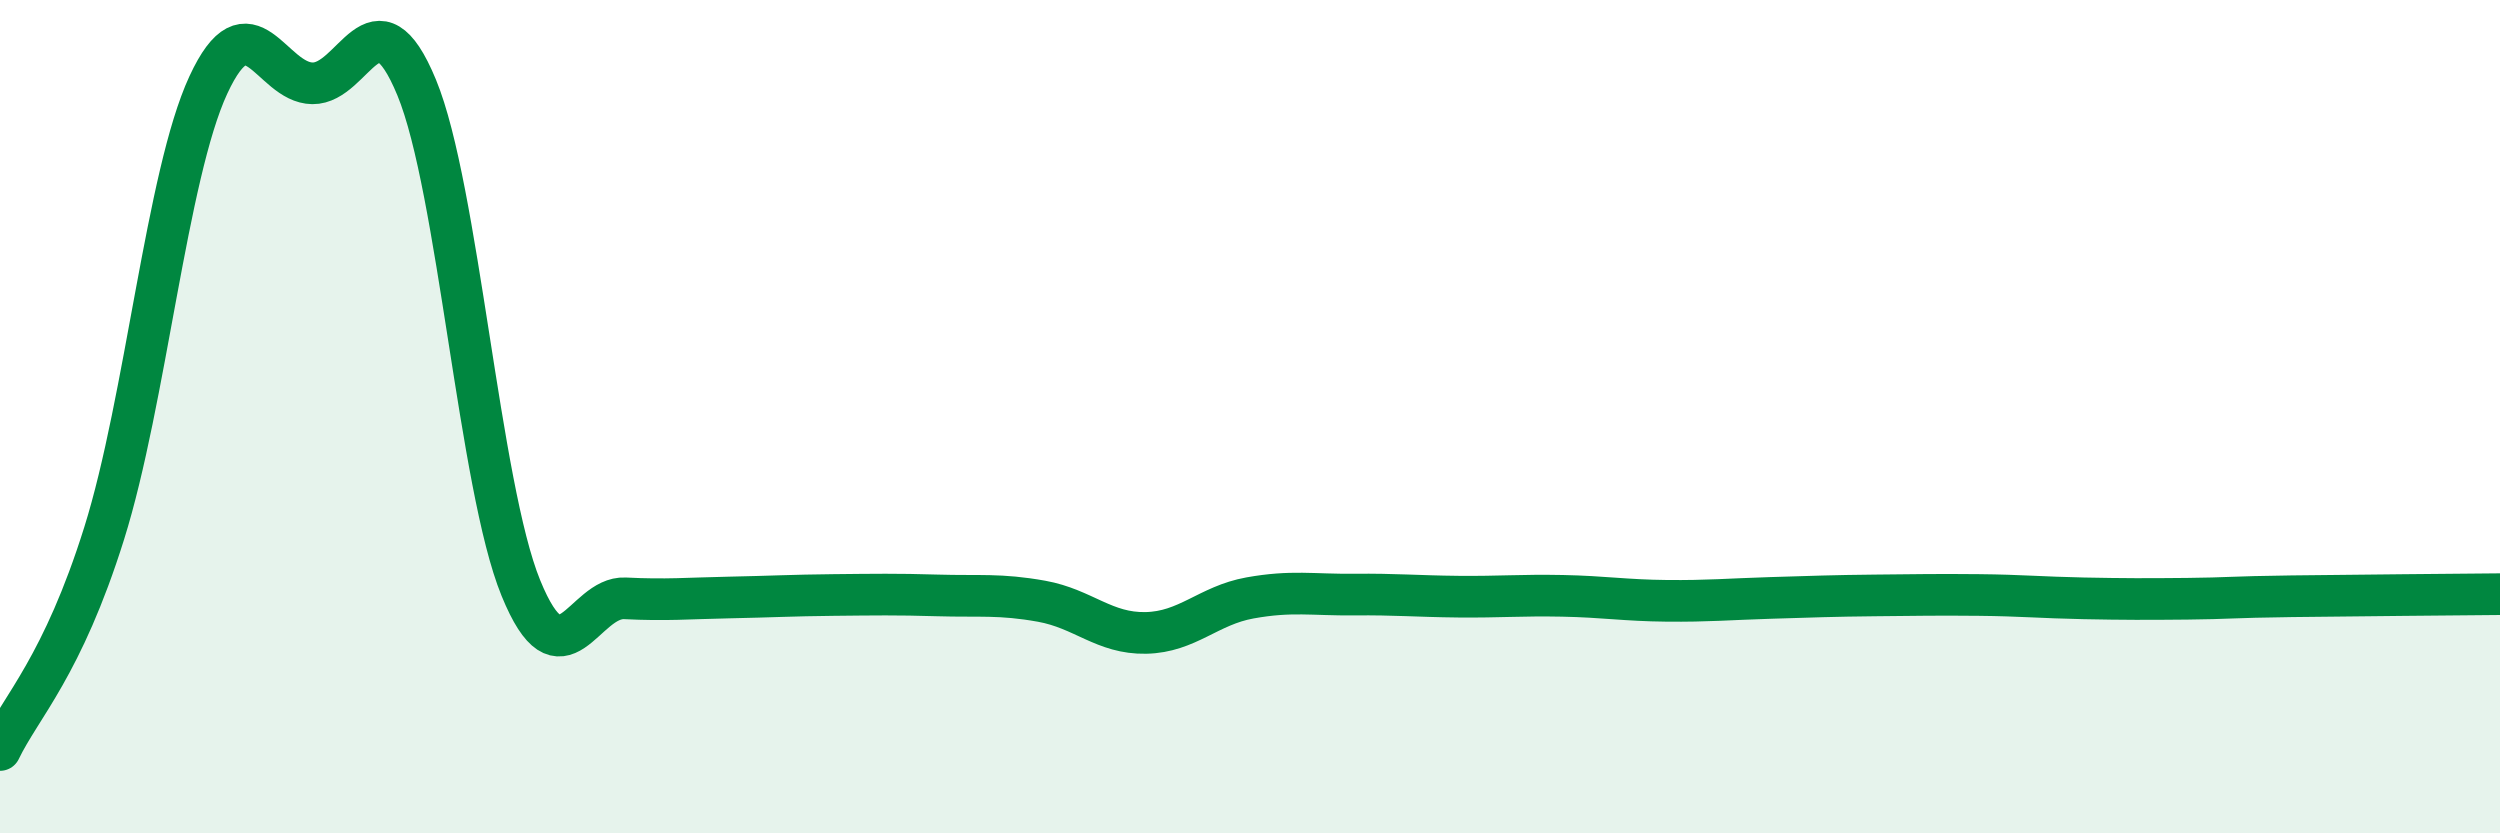
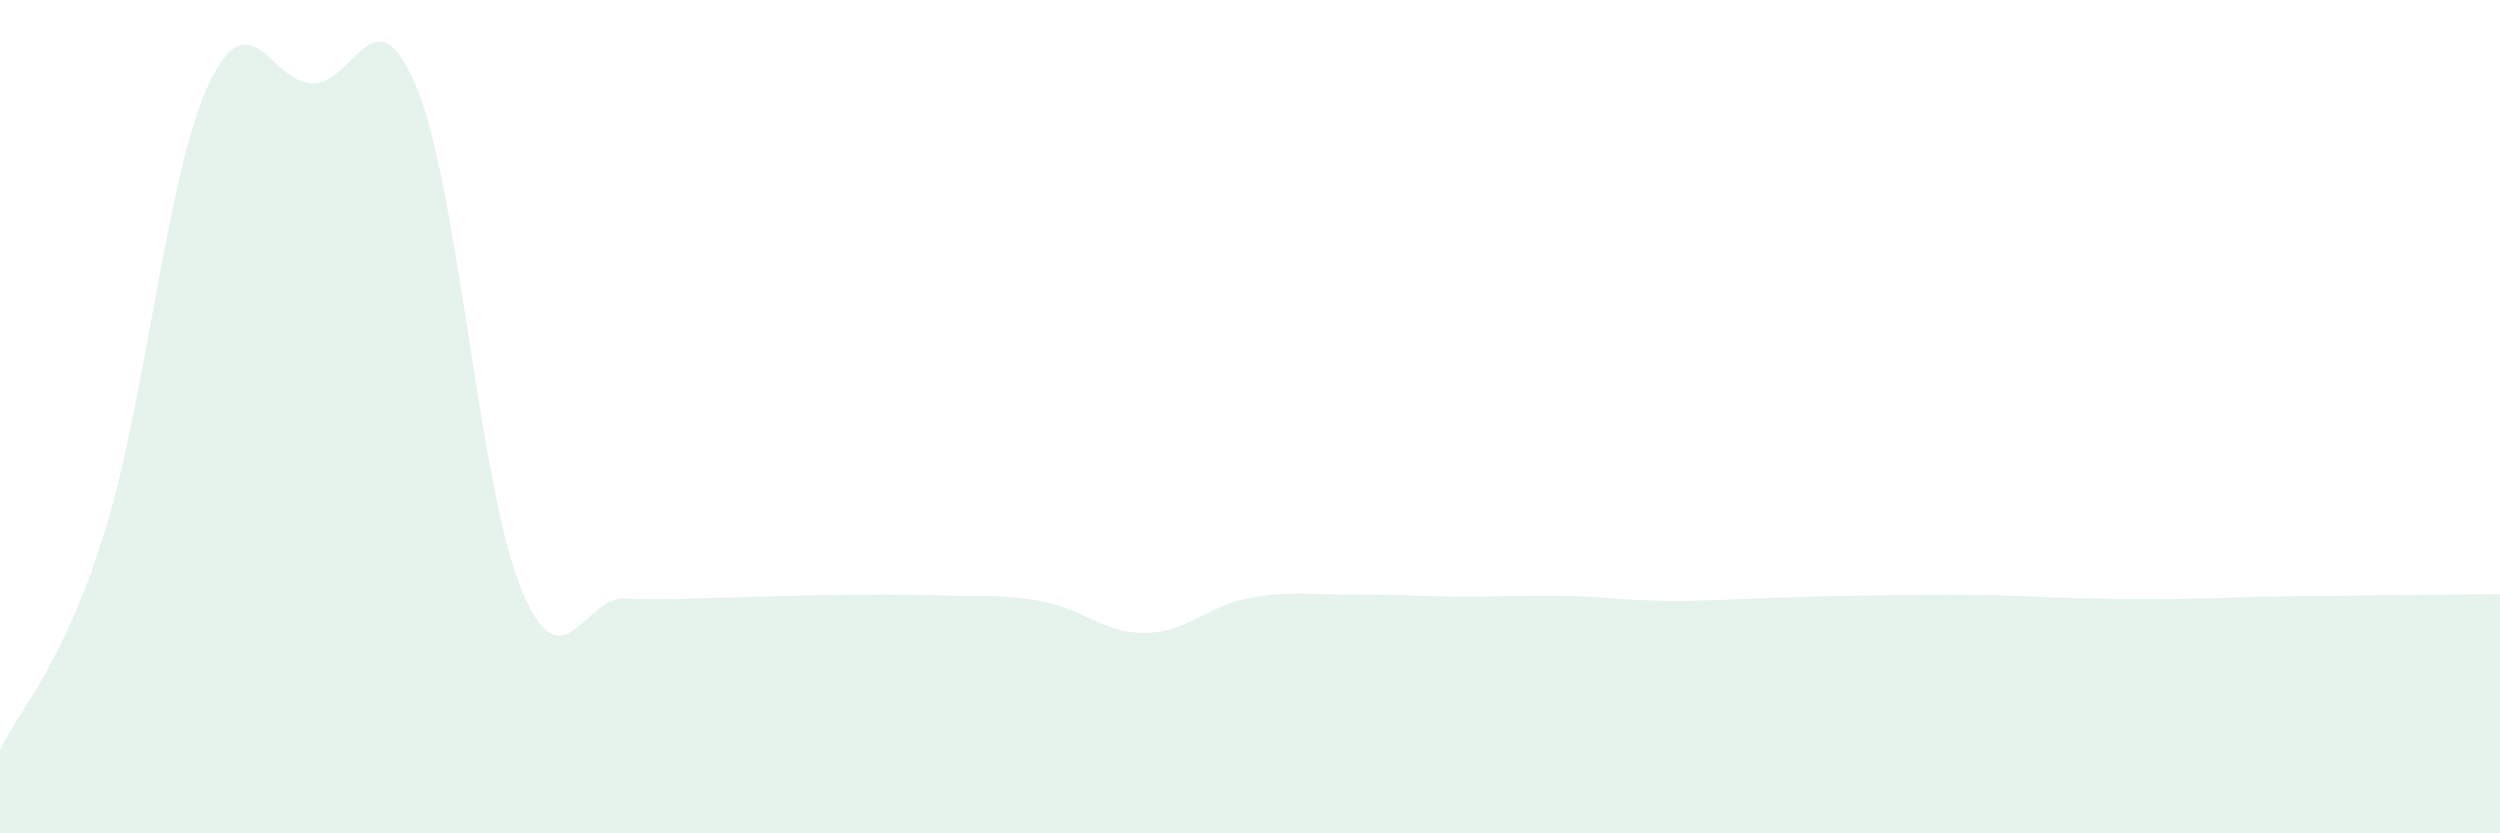
<svg xmlns="http://www.w3.org/2000/svg" width="60" height="20" viewBox="0 0 60 20">
  <path d="M 0,18 C 0.5,16.96 1.5,15.99 2.5,12.8 C 3.5,9.61 4,4.2 5,2.04 C 6,-0.12 6.5,1.99 7.5,2 C 8.5,2.01 9,-0.32 10,2.1 C 11,4.52 11.5,11.66 12.5,14.11 C 13.5,16.56 14,14.31 15,14.36 C 16,14.41 16.5,14.36 17.5,14.34 C 18.5,14.32 19,14.29 20,14.28 C 21,14.27 21.5,14.26 22.5,14.29 C 23.5,14.32 24,14.25 25,14.43 C 26,14.61 26.5,15.21 27.5,15.19 C 28.5,15.17 29,14.53 30,14.35 C 31,14.17 31.5,14.28 32.5,14.27 C 33.5,14.26 34,14.31 35,14.32 C 36,14.33 36.5,14.28 37.5,14.3 C 38.5,14.32 39,14.41 40,14.42 C 41,14.43 41.5,14.38 42.5,14.35 C 43.5,14.32 44,14.3 45,14.29 C 46,14.28 46.5,14.27 47.5,14.28 C 48.5,14.29 49,14.34 50,14.36 C 51,14.38 51.5,14.38 52.5,14.37 C 53.5,14.36 53.5,14.33 55,14.31 C 56.5,14.29 59,14.27 60,14.26L60 20L0 20Z" fill="#008740" opacity="0.1" stroke-linecap="round" stroke-linejoin="round" />
-   <path d="M 0,18 C 0.5,16.96 1.5,15.99 2.5,12.8 C 3.5,9.61 4,4.2 5,2.04 C 6,-0.12 6.5,1.99 7.5,2 C 8.5,2.01 9,-0.32 10,2.1 C 11,4.52 11.5,11.66 12.5,14.11 C 13.5,16.56 14,14.31 15,14.36 C 16,14.41 16.5,14.36 17.5,14.34 C 18.5,14.32 19,14.29 20,14.28 C 21,14.27 21.5,14.26 22.5,14.29 C 23.5,14.32 24,14.25 25,14.43 C 26,14.61 26.5,15.21 27.5,15.19 C 28.5,15.17 29,14.53 30,14.35 C 31,14.17 31.5,14.28 32.5,14.27 C 33.5,14.26 34,14.31 35,14.32 C 36,14.33 36.5,14.28 37.5,14.3 C 38.5,14.32 39,14.41 40,14.42 C 41,14.43 41.5,14.38 42.5,14.35 C 43.5,14.32 44,14.3 45,14.29 C 46,14.28 46.5,14.27 47.5,14.28 C 48.5,14.29 49,14.34 50,14.36 C 51,14.38 51.5,14.38 52.5,14.37 C 53.5,14.36 53.5,14.33 55,14.31 C 56.5,14.29 59,14.27 60,14.26" stroke="#008740" stroke-width="1" fill="none" stroke-linecap="round" stroke-linejoin="round" />
</svg>